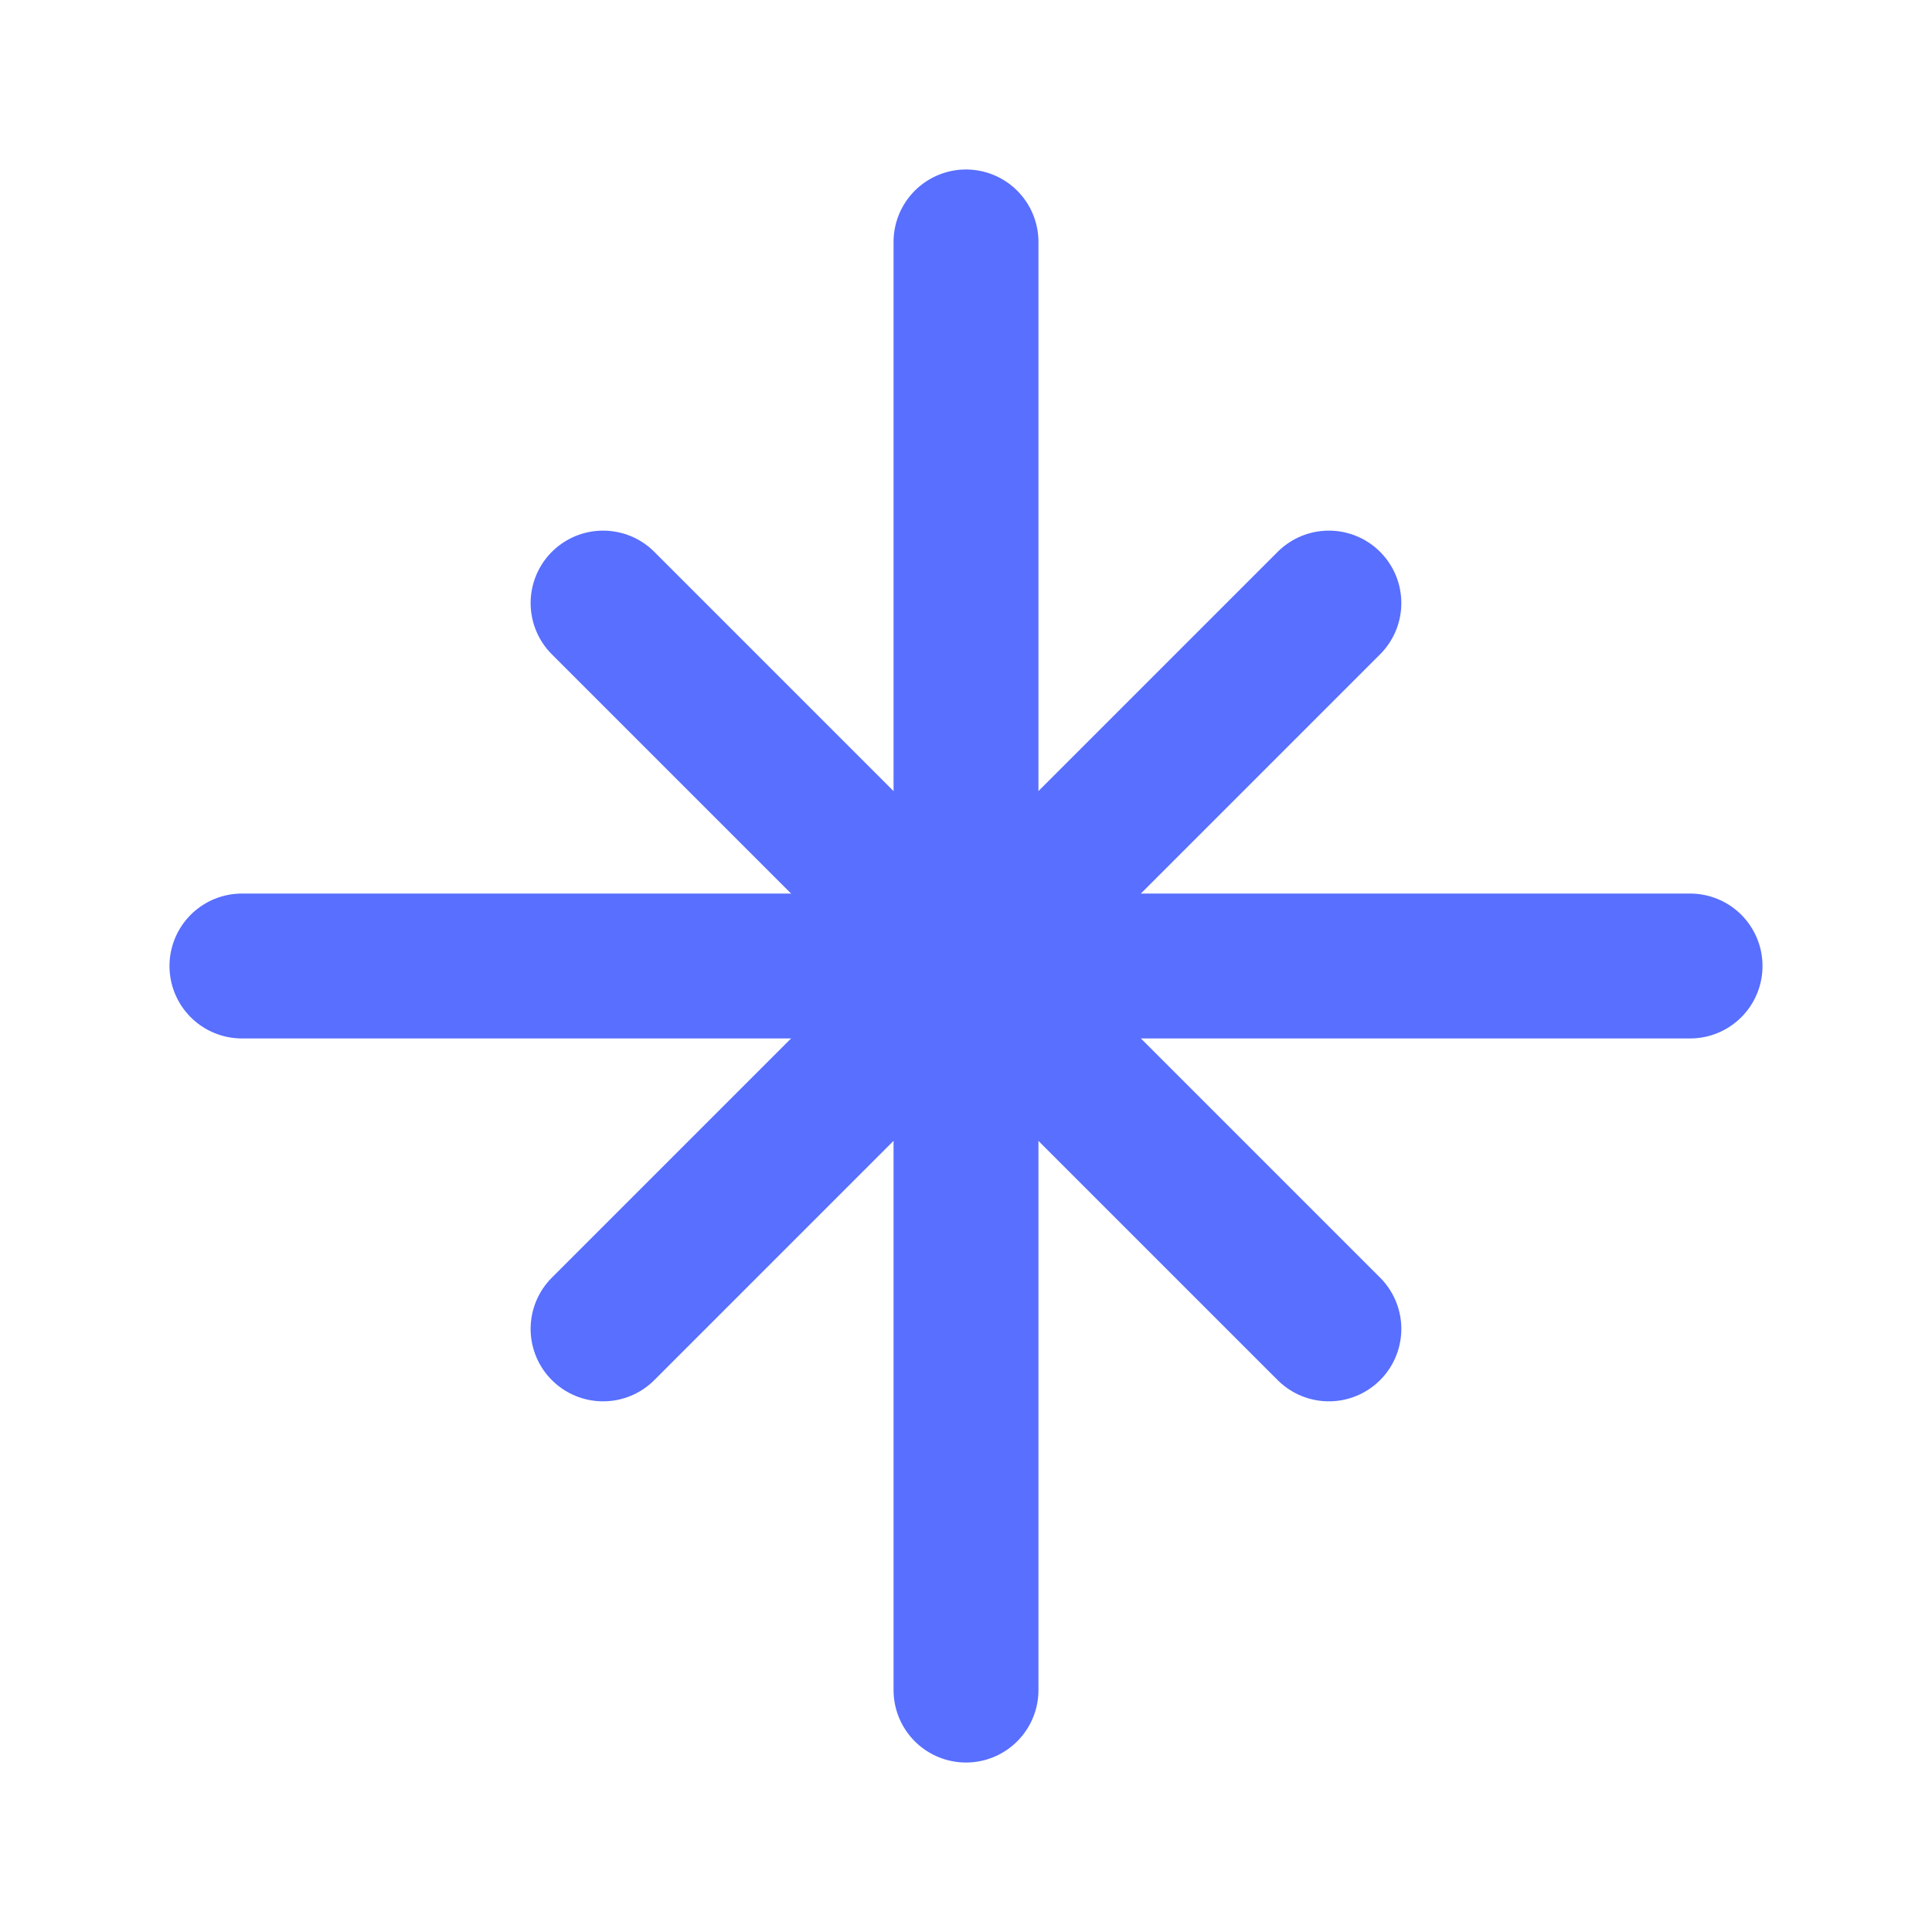
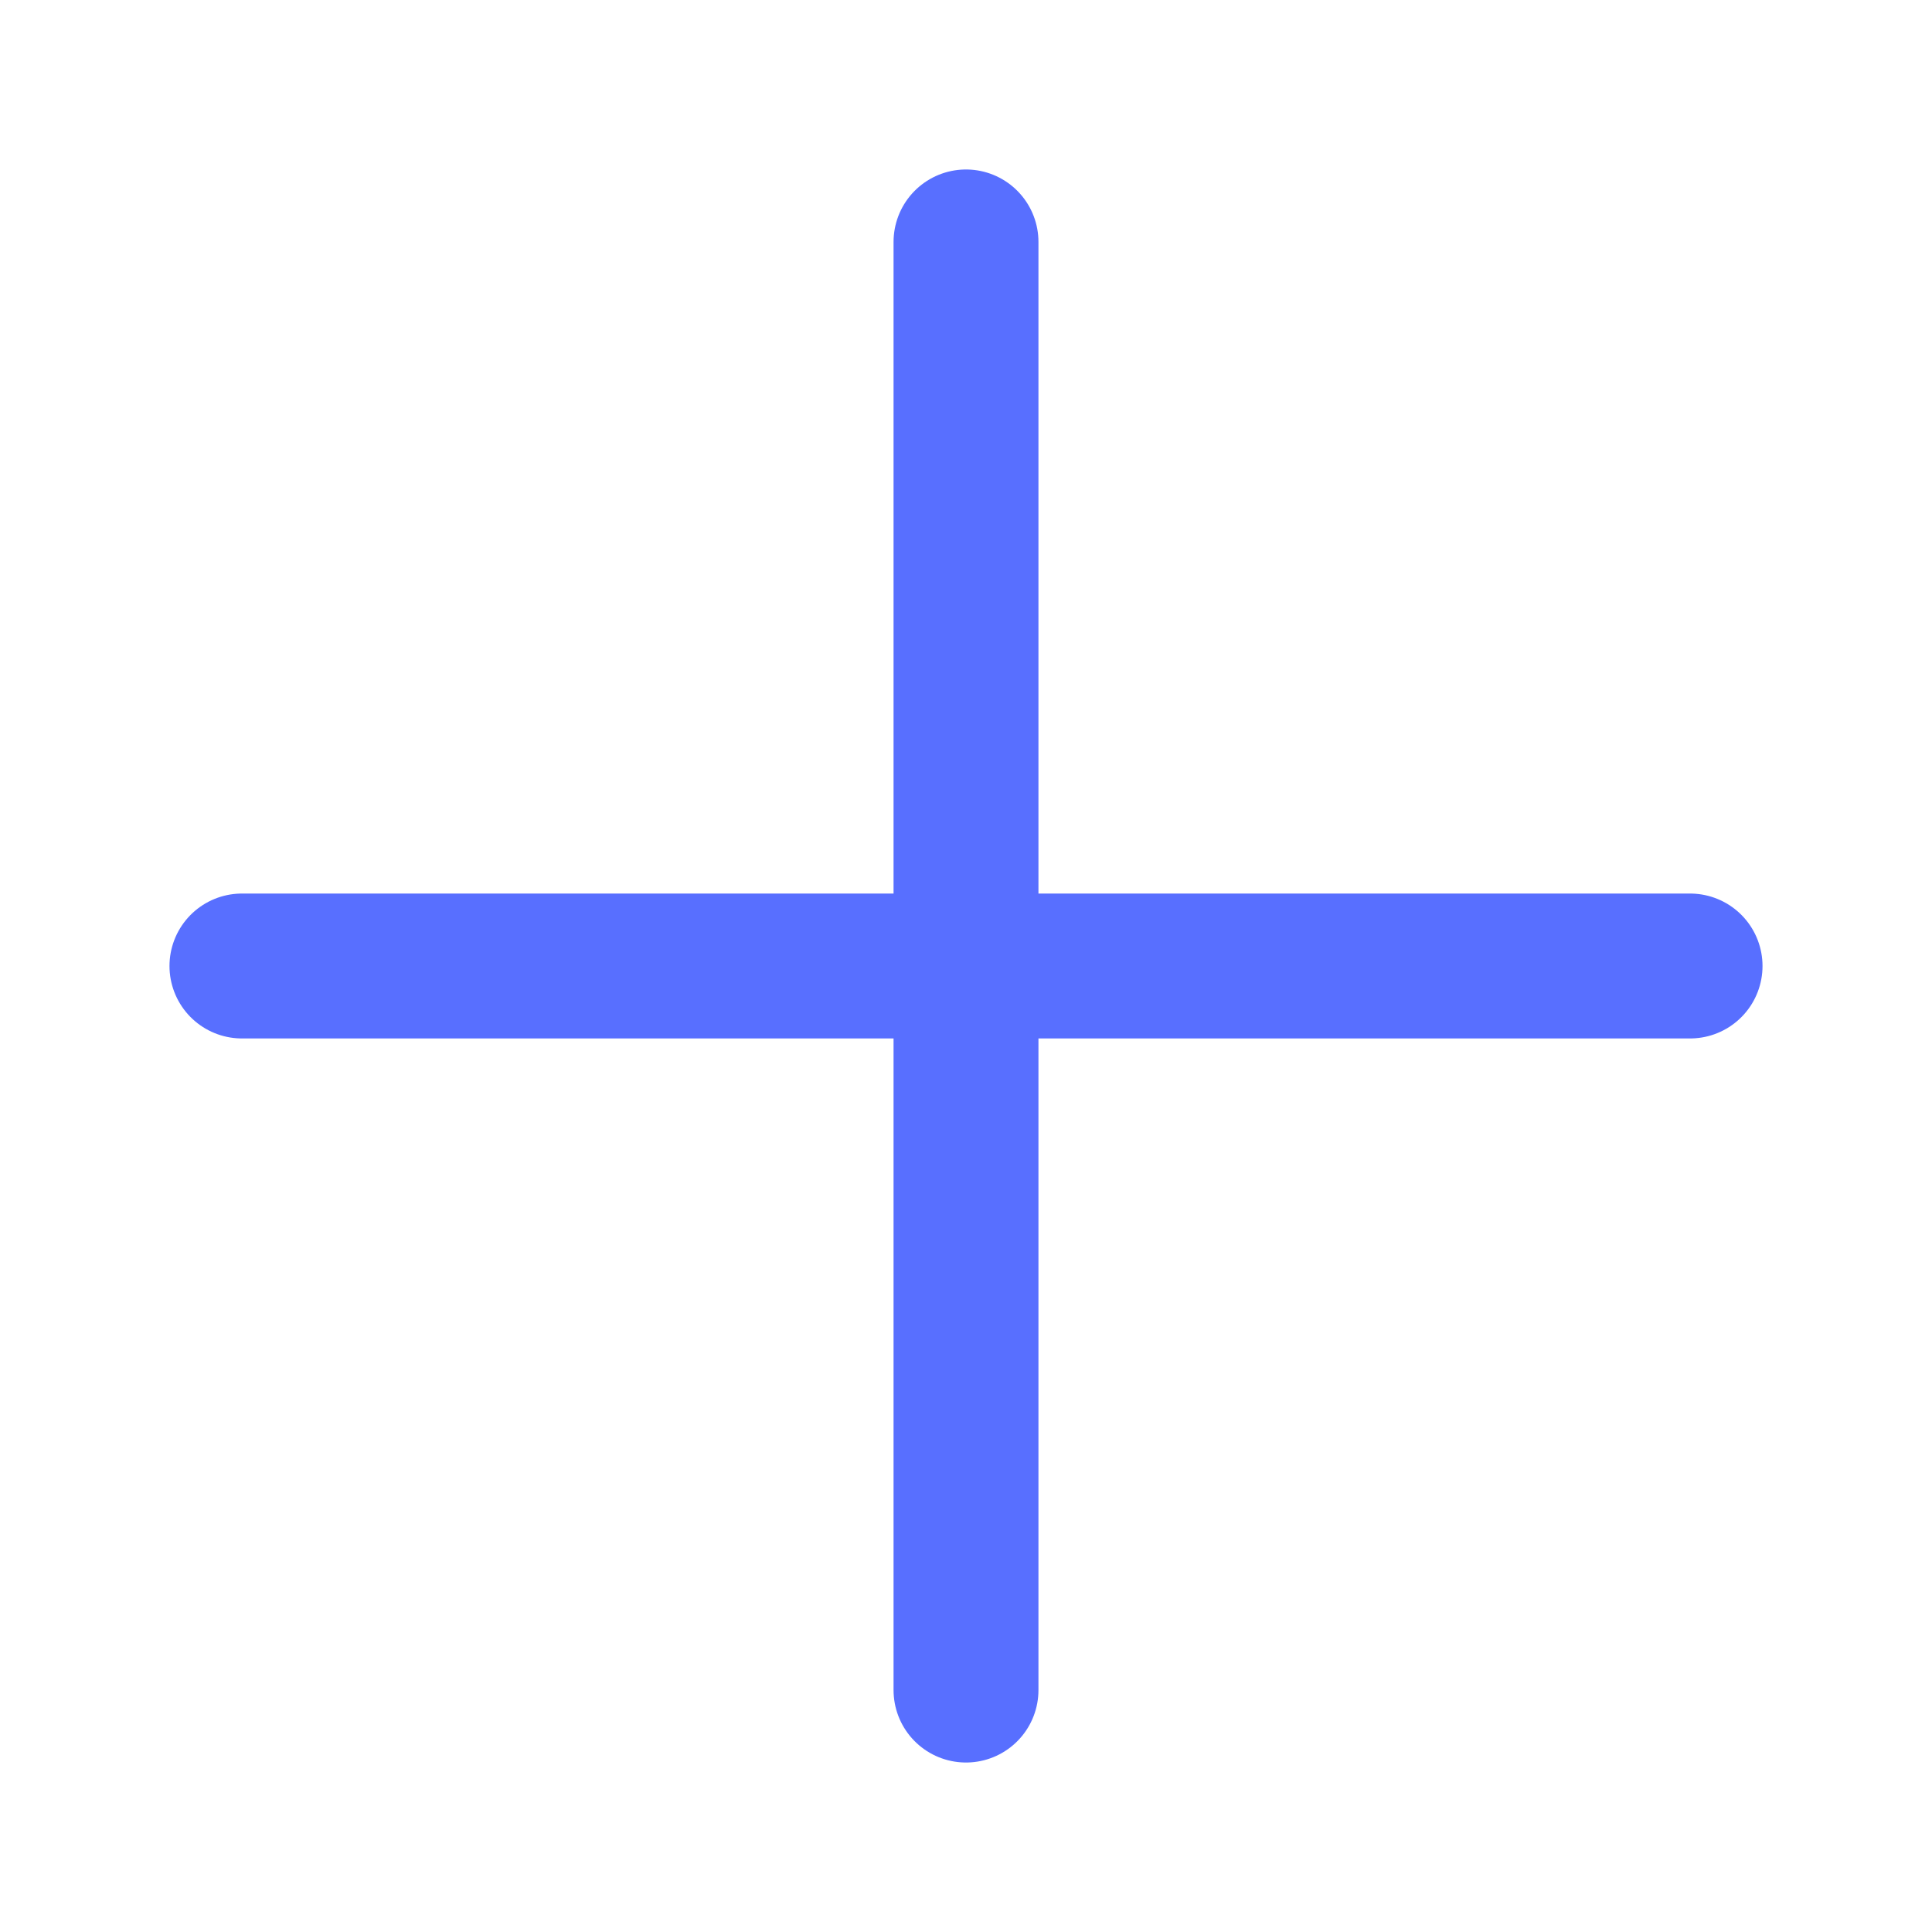
<svg xmlns="http://www.w3.org/2000/svg" width="40" height="40" viewBox="0 0 40 40">
  <path d="M0,0H40V40H0Z" fill="none" />
  <path d="M3,12H32.982" transform="translate(2.009 8)" fill="none" stroke="#586fff" stroke-linecap="round" stroke-linejoin="round" stroke-width="3" />
  <path d="M12,32.982V3" transform="translate(8 2.009)" fill="none" stroke="#586fff" stroke-linecap="round" stroke-linejoin="round" stroke-width="3" />
-   <path d="M7.5,7.5,22.527,22.527" transform="translate(4.986 4.986)" fill="none" stroke="#586fff" stroke-linecap="round" stroke-linejoin="round" stroke-width="3" />
-   <path d="M7.5,22.527,22.527,7.5" transform="translate(4.986 4.986)" fill="none" stroke="#586fff" stroke-linecap="round" stroke-linejoin="round" stroke-width="3" />
</svg>